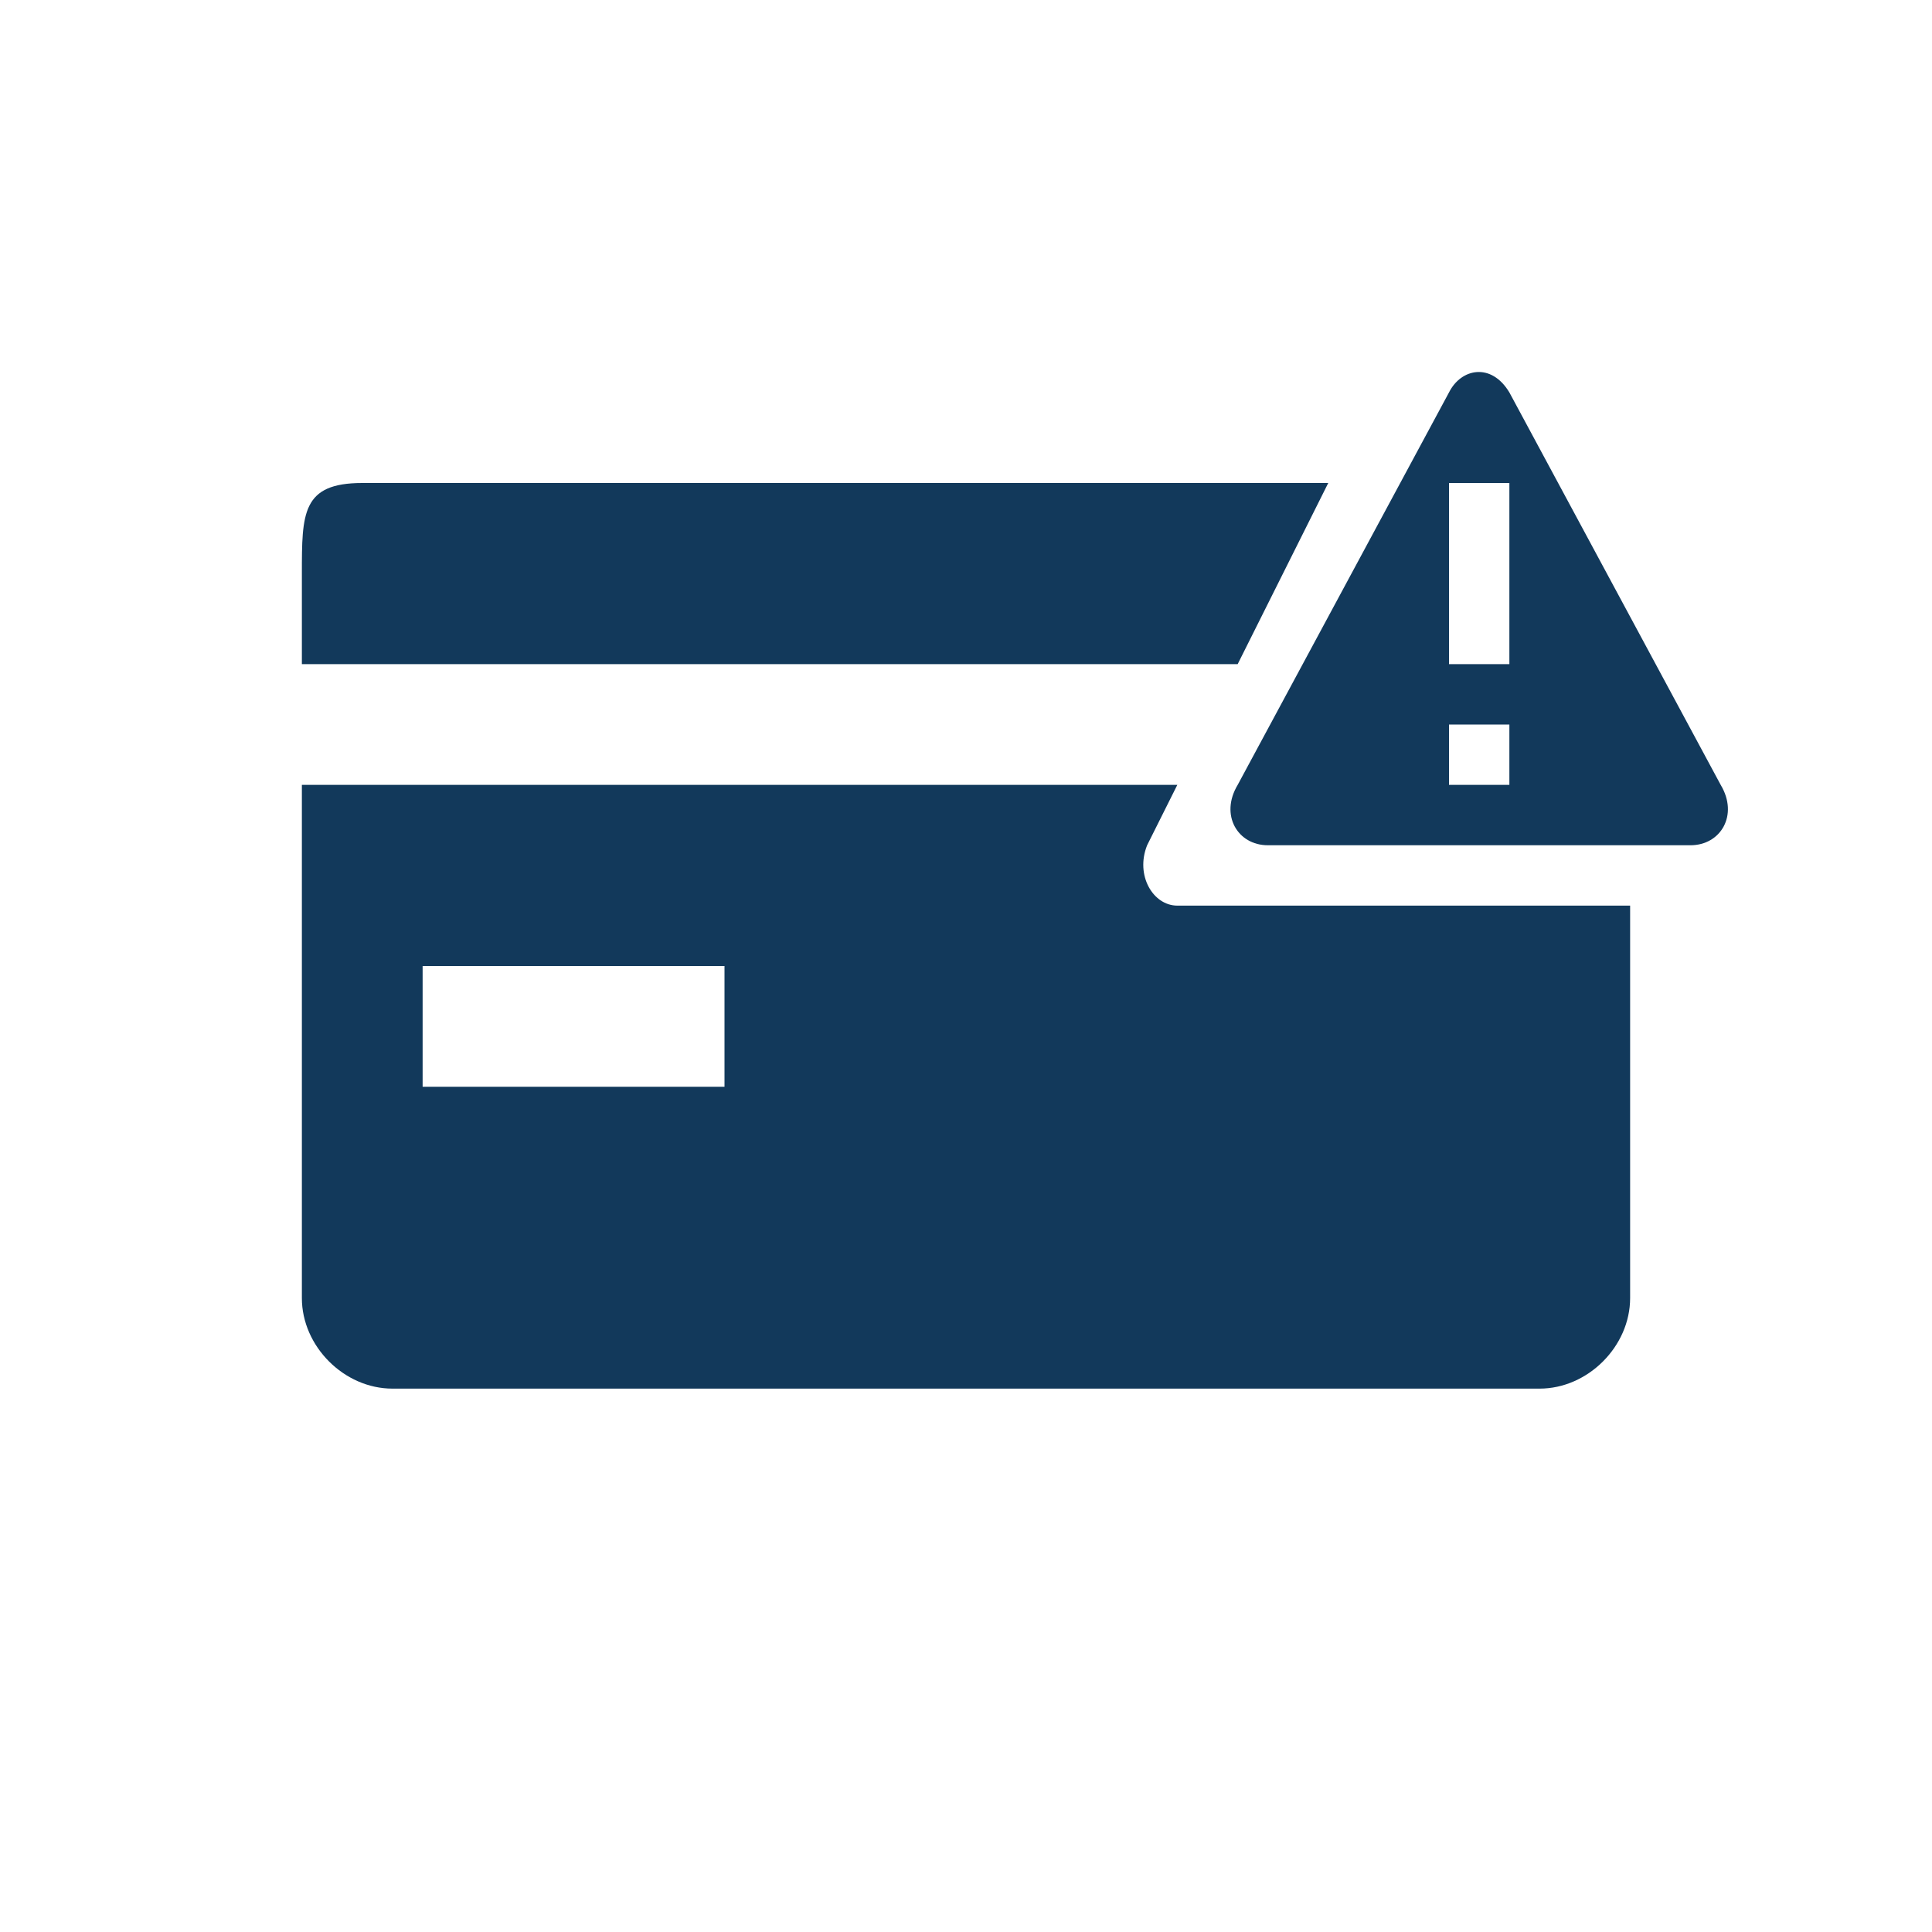
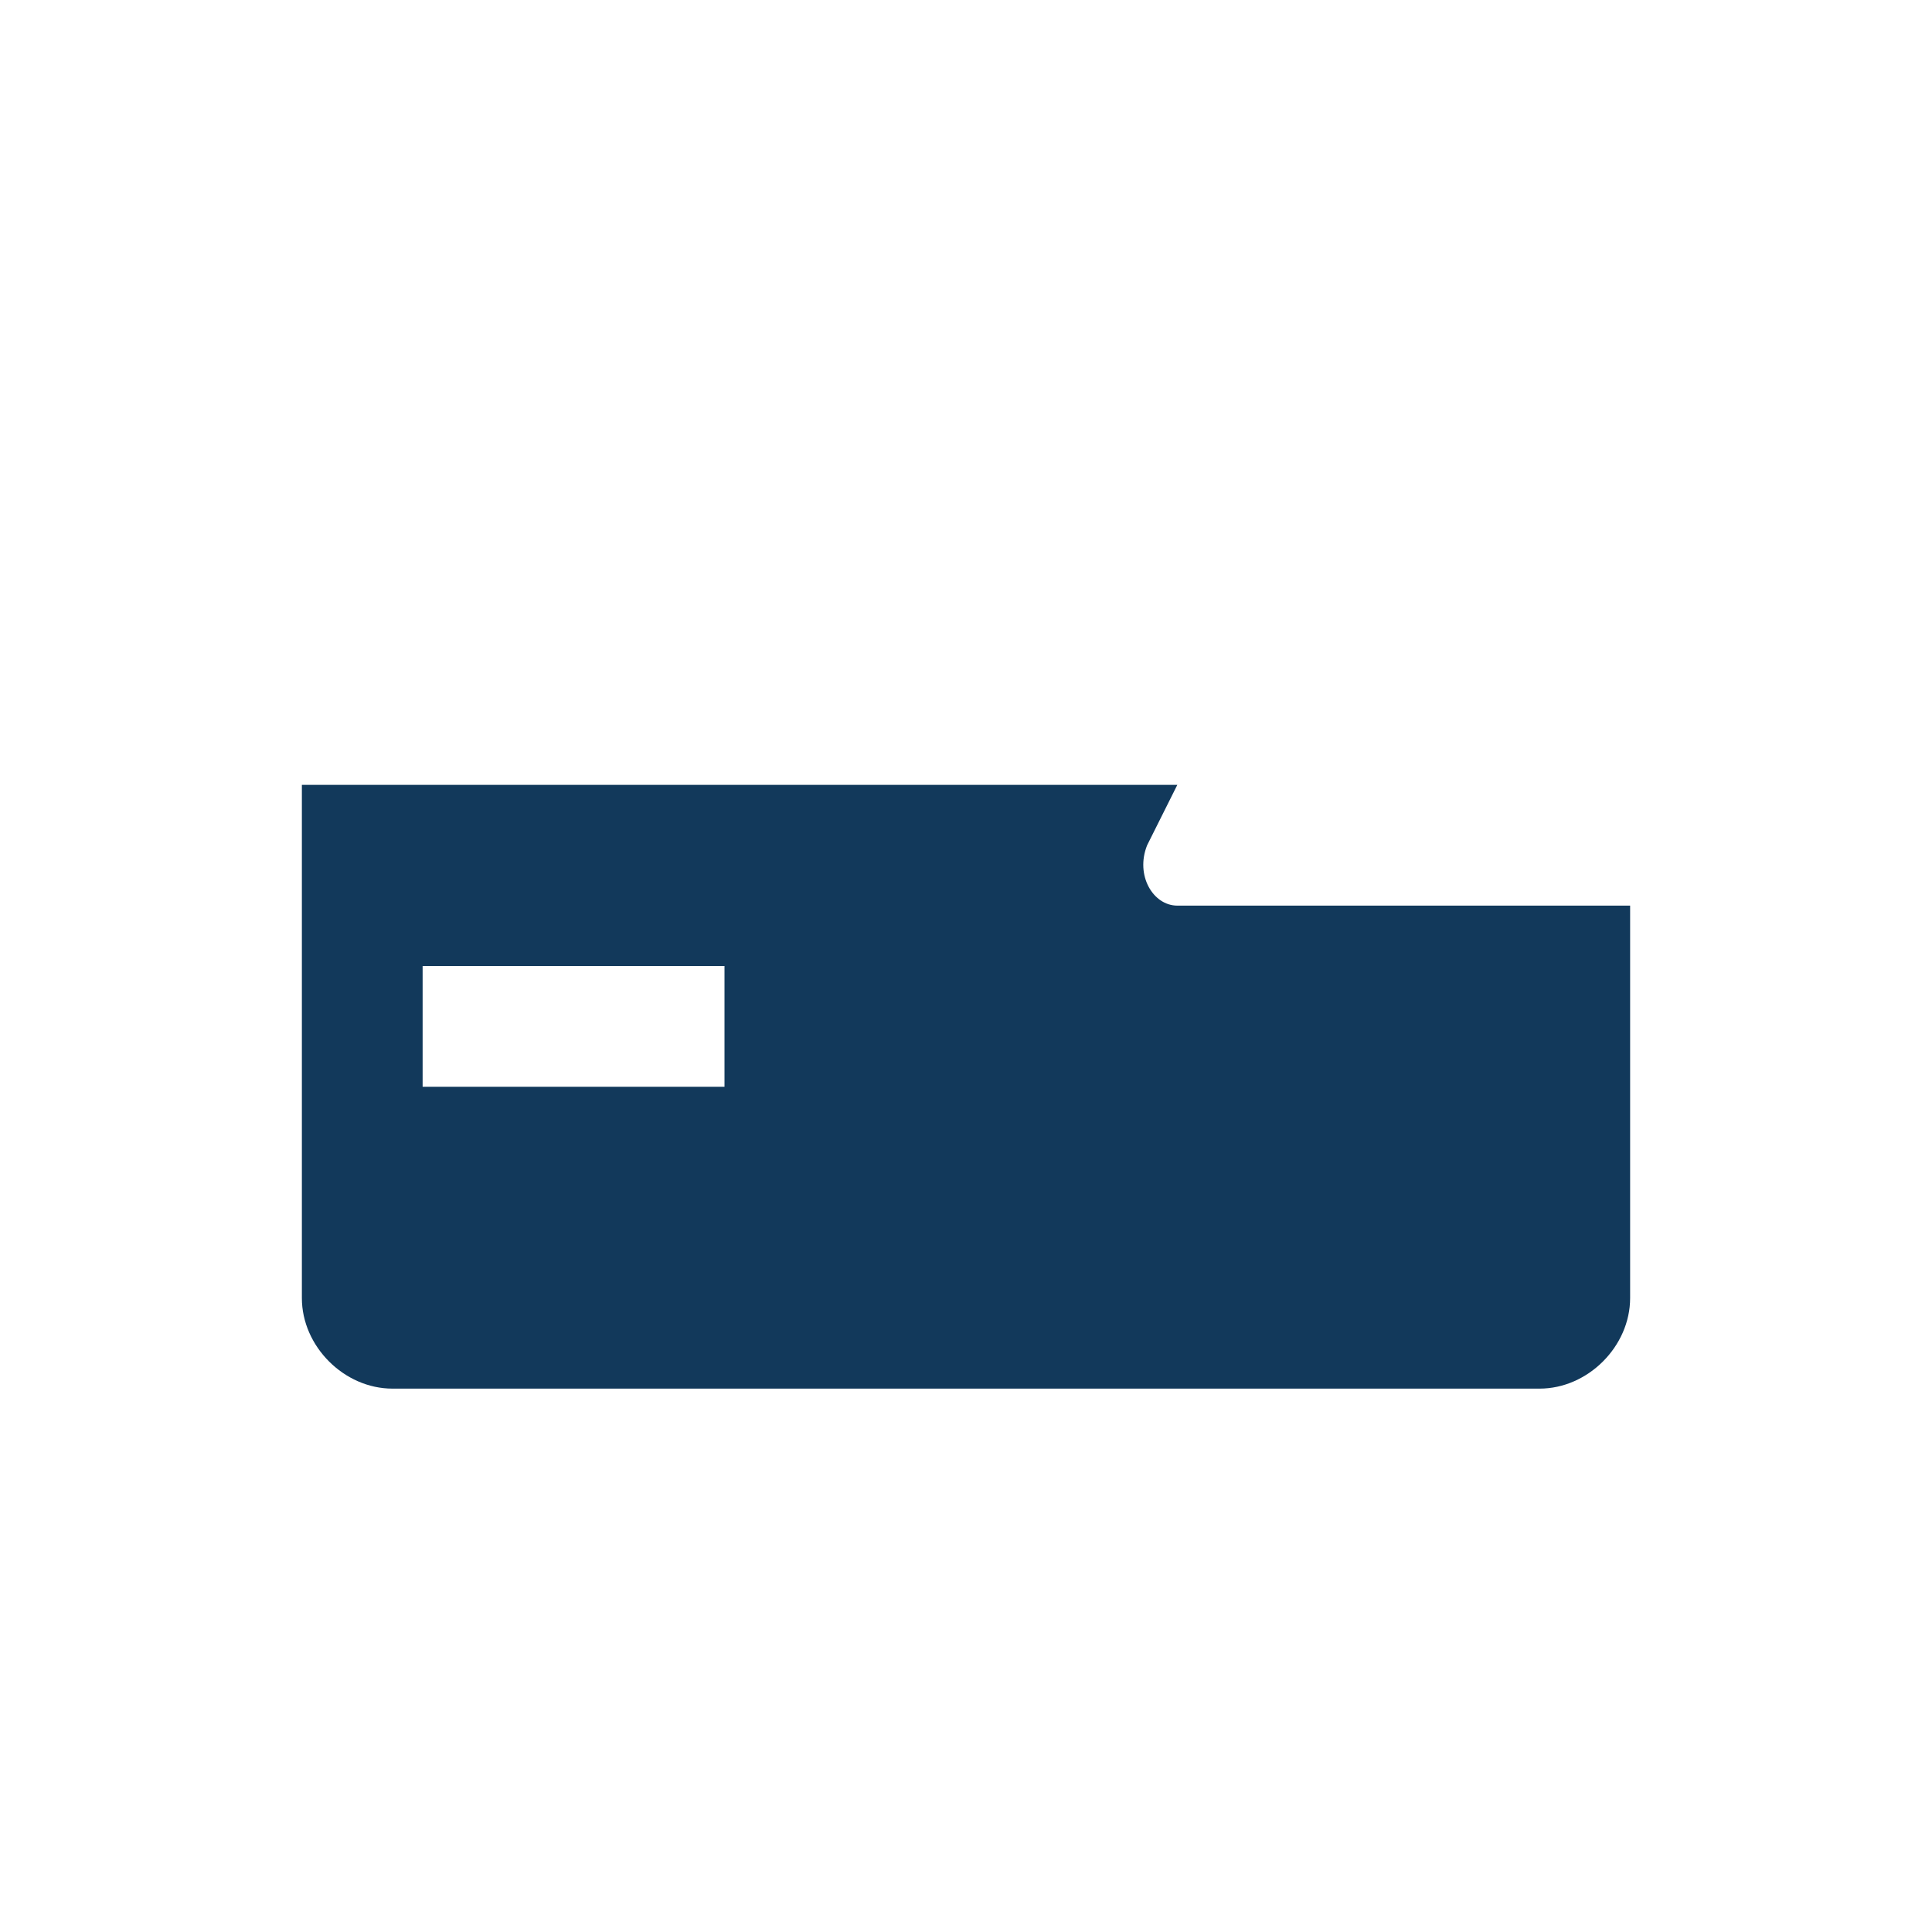
<svg xmlns="http://www.w3.org/2000/svg" id="Layer_1" viewBox="0 0 32 32" width="32" height="32">
  <style>.st0{fill:#12395b}.st1{fill:none}</style>
-   <path d="M22 8H6c-1 0-1 .5-1 1.5V11h15.5L22 8z" class="st0" />
-   <path d="M7 16h5v2H7v-2z" class="st1" />
  <path d="M19.5 13H5v8.5c0 .8.7 1.5 1.5 1.5h19c.8 0 1.5-.7 1.5-1.5V15h-7.5c-.4 0-.7-.5-.5-1l.5-1zM12 18H7v-2h5v2z" class="st0" />
-   <path d="M28.5 13L25 6.5c-.3-.5-.8-.4-1 0L20.5 13c-.3.5 0 1 .5 1h7c.5 0 .8-.5.5-1zM25 13h-1v-1h1v1zm0-2h-1V8h1v3z" class="st0" />
</svg>